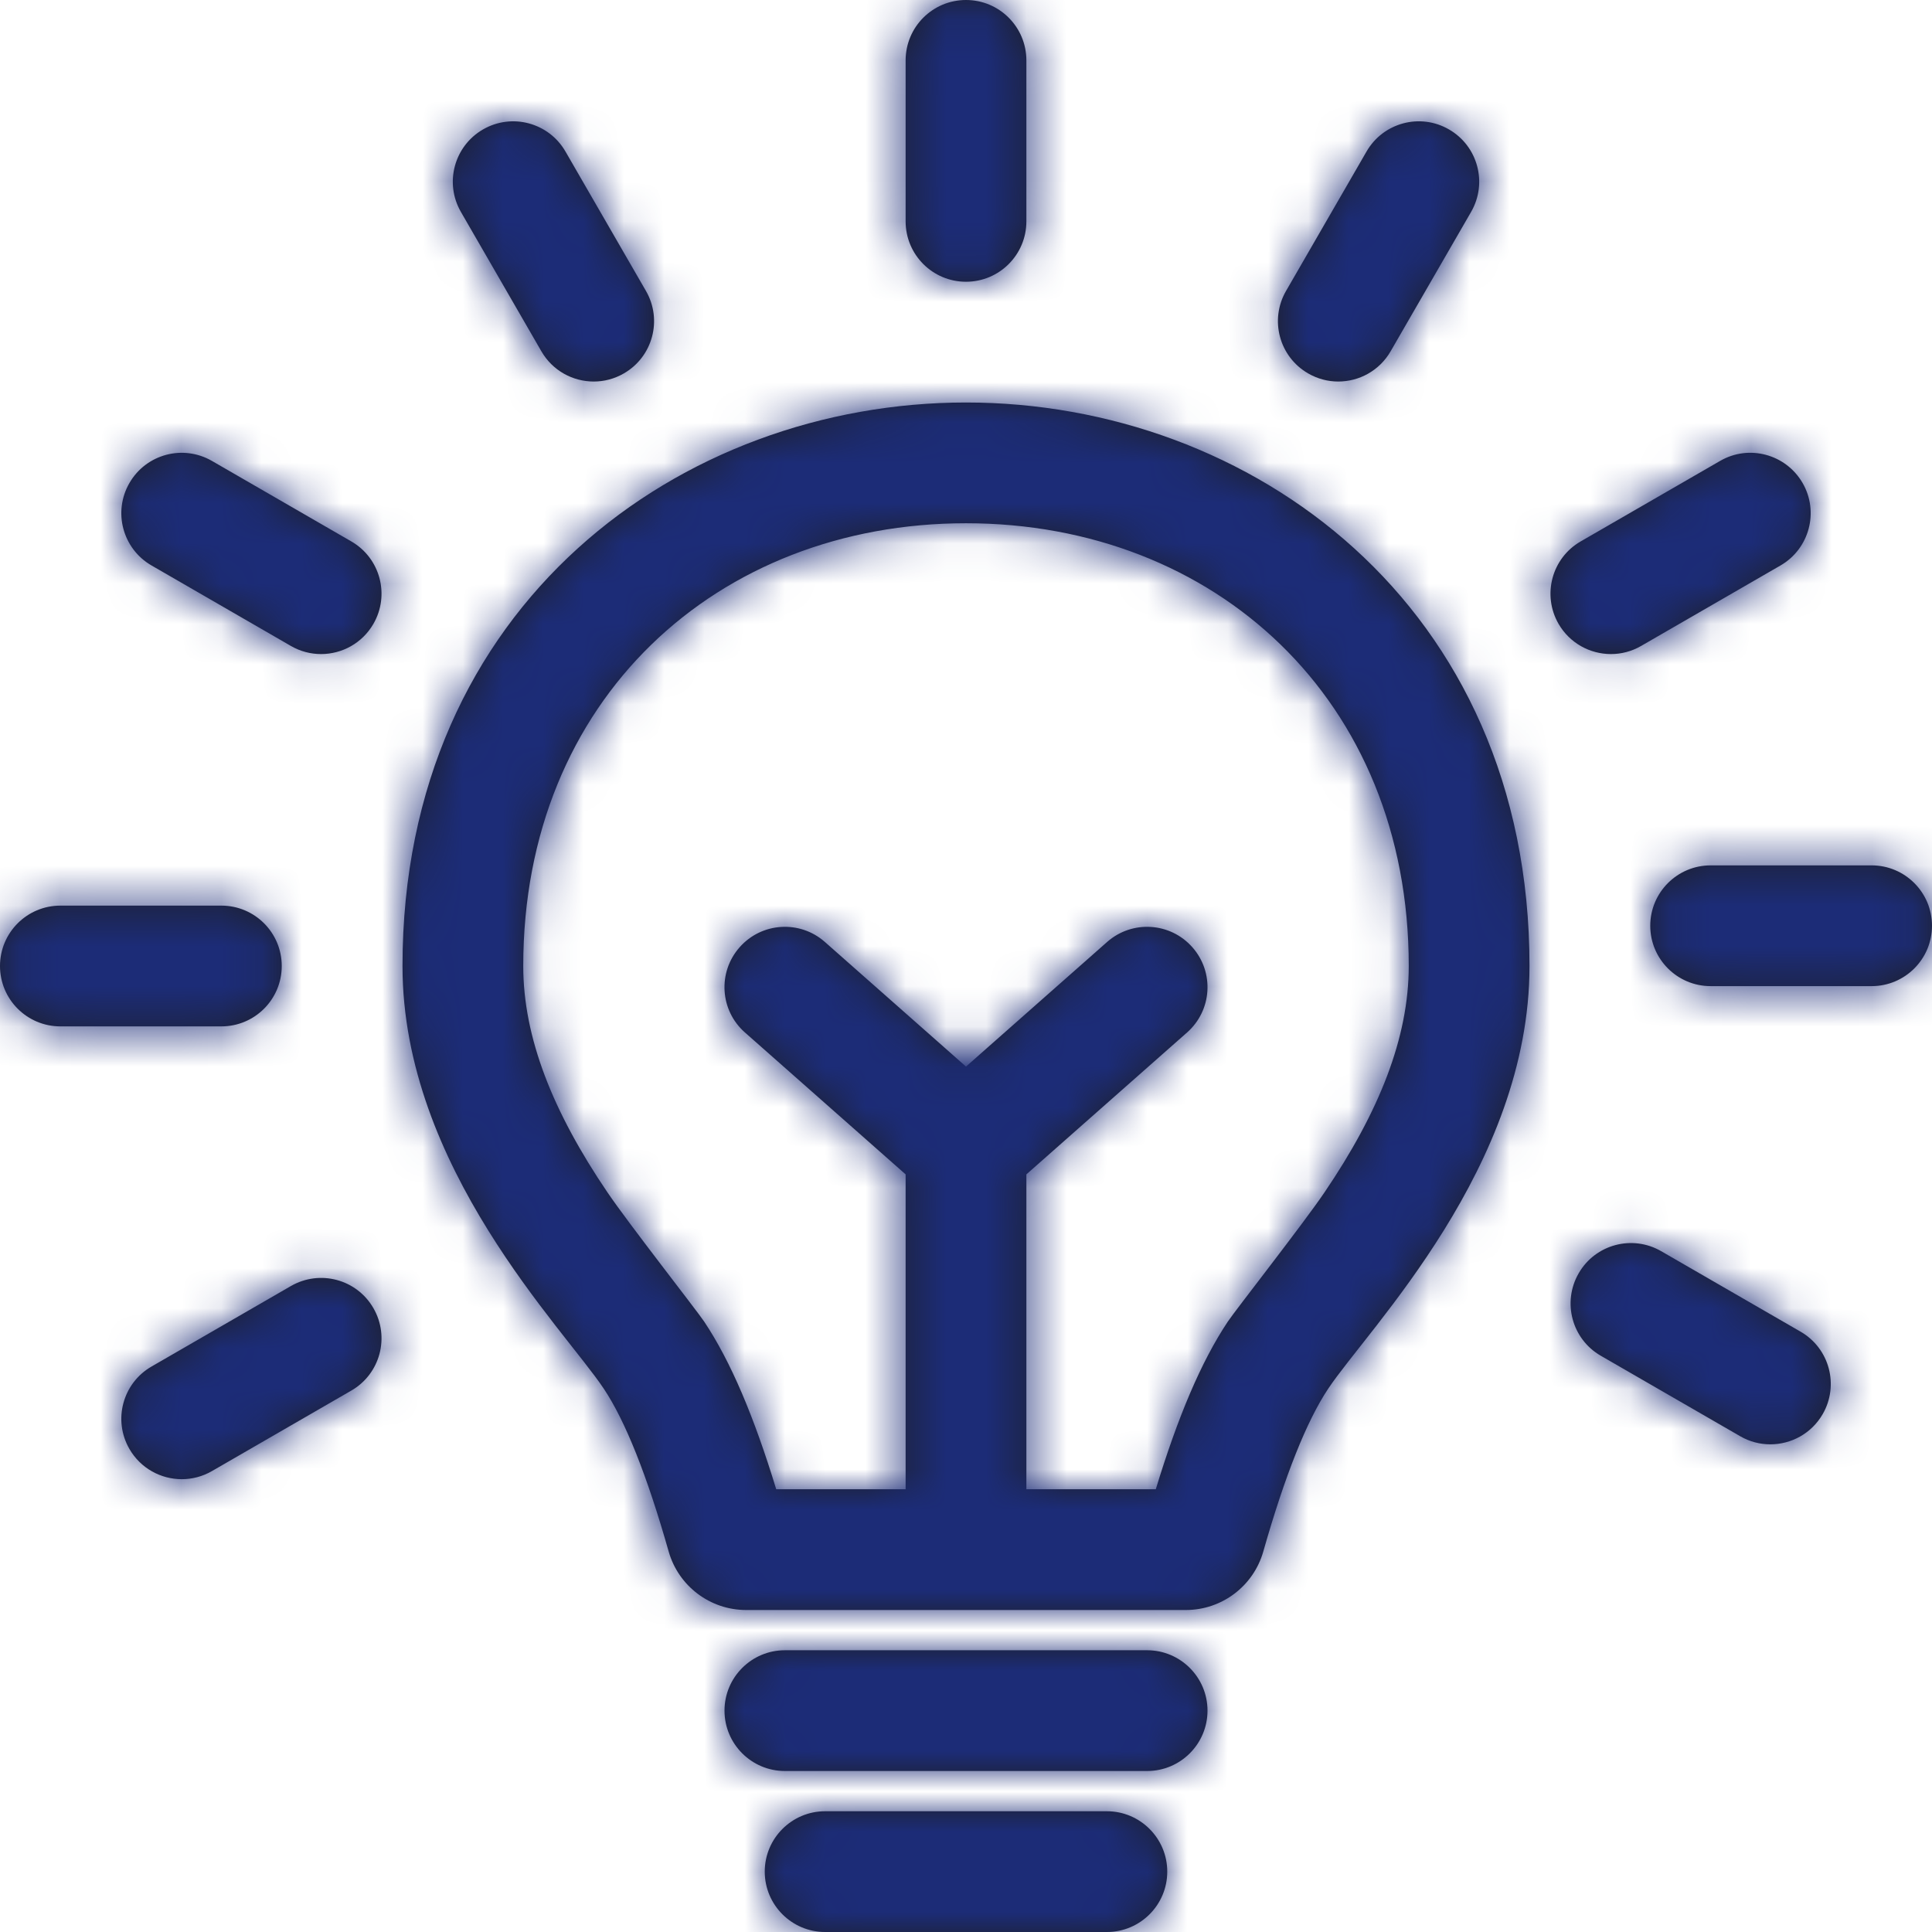
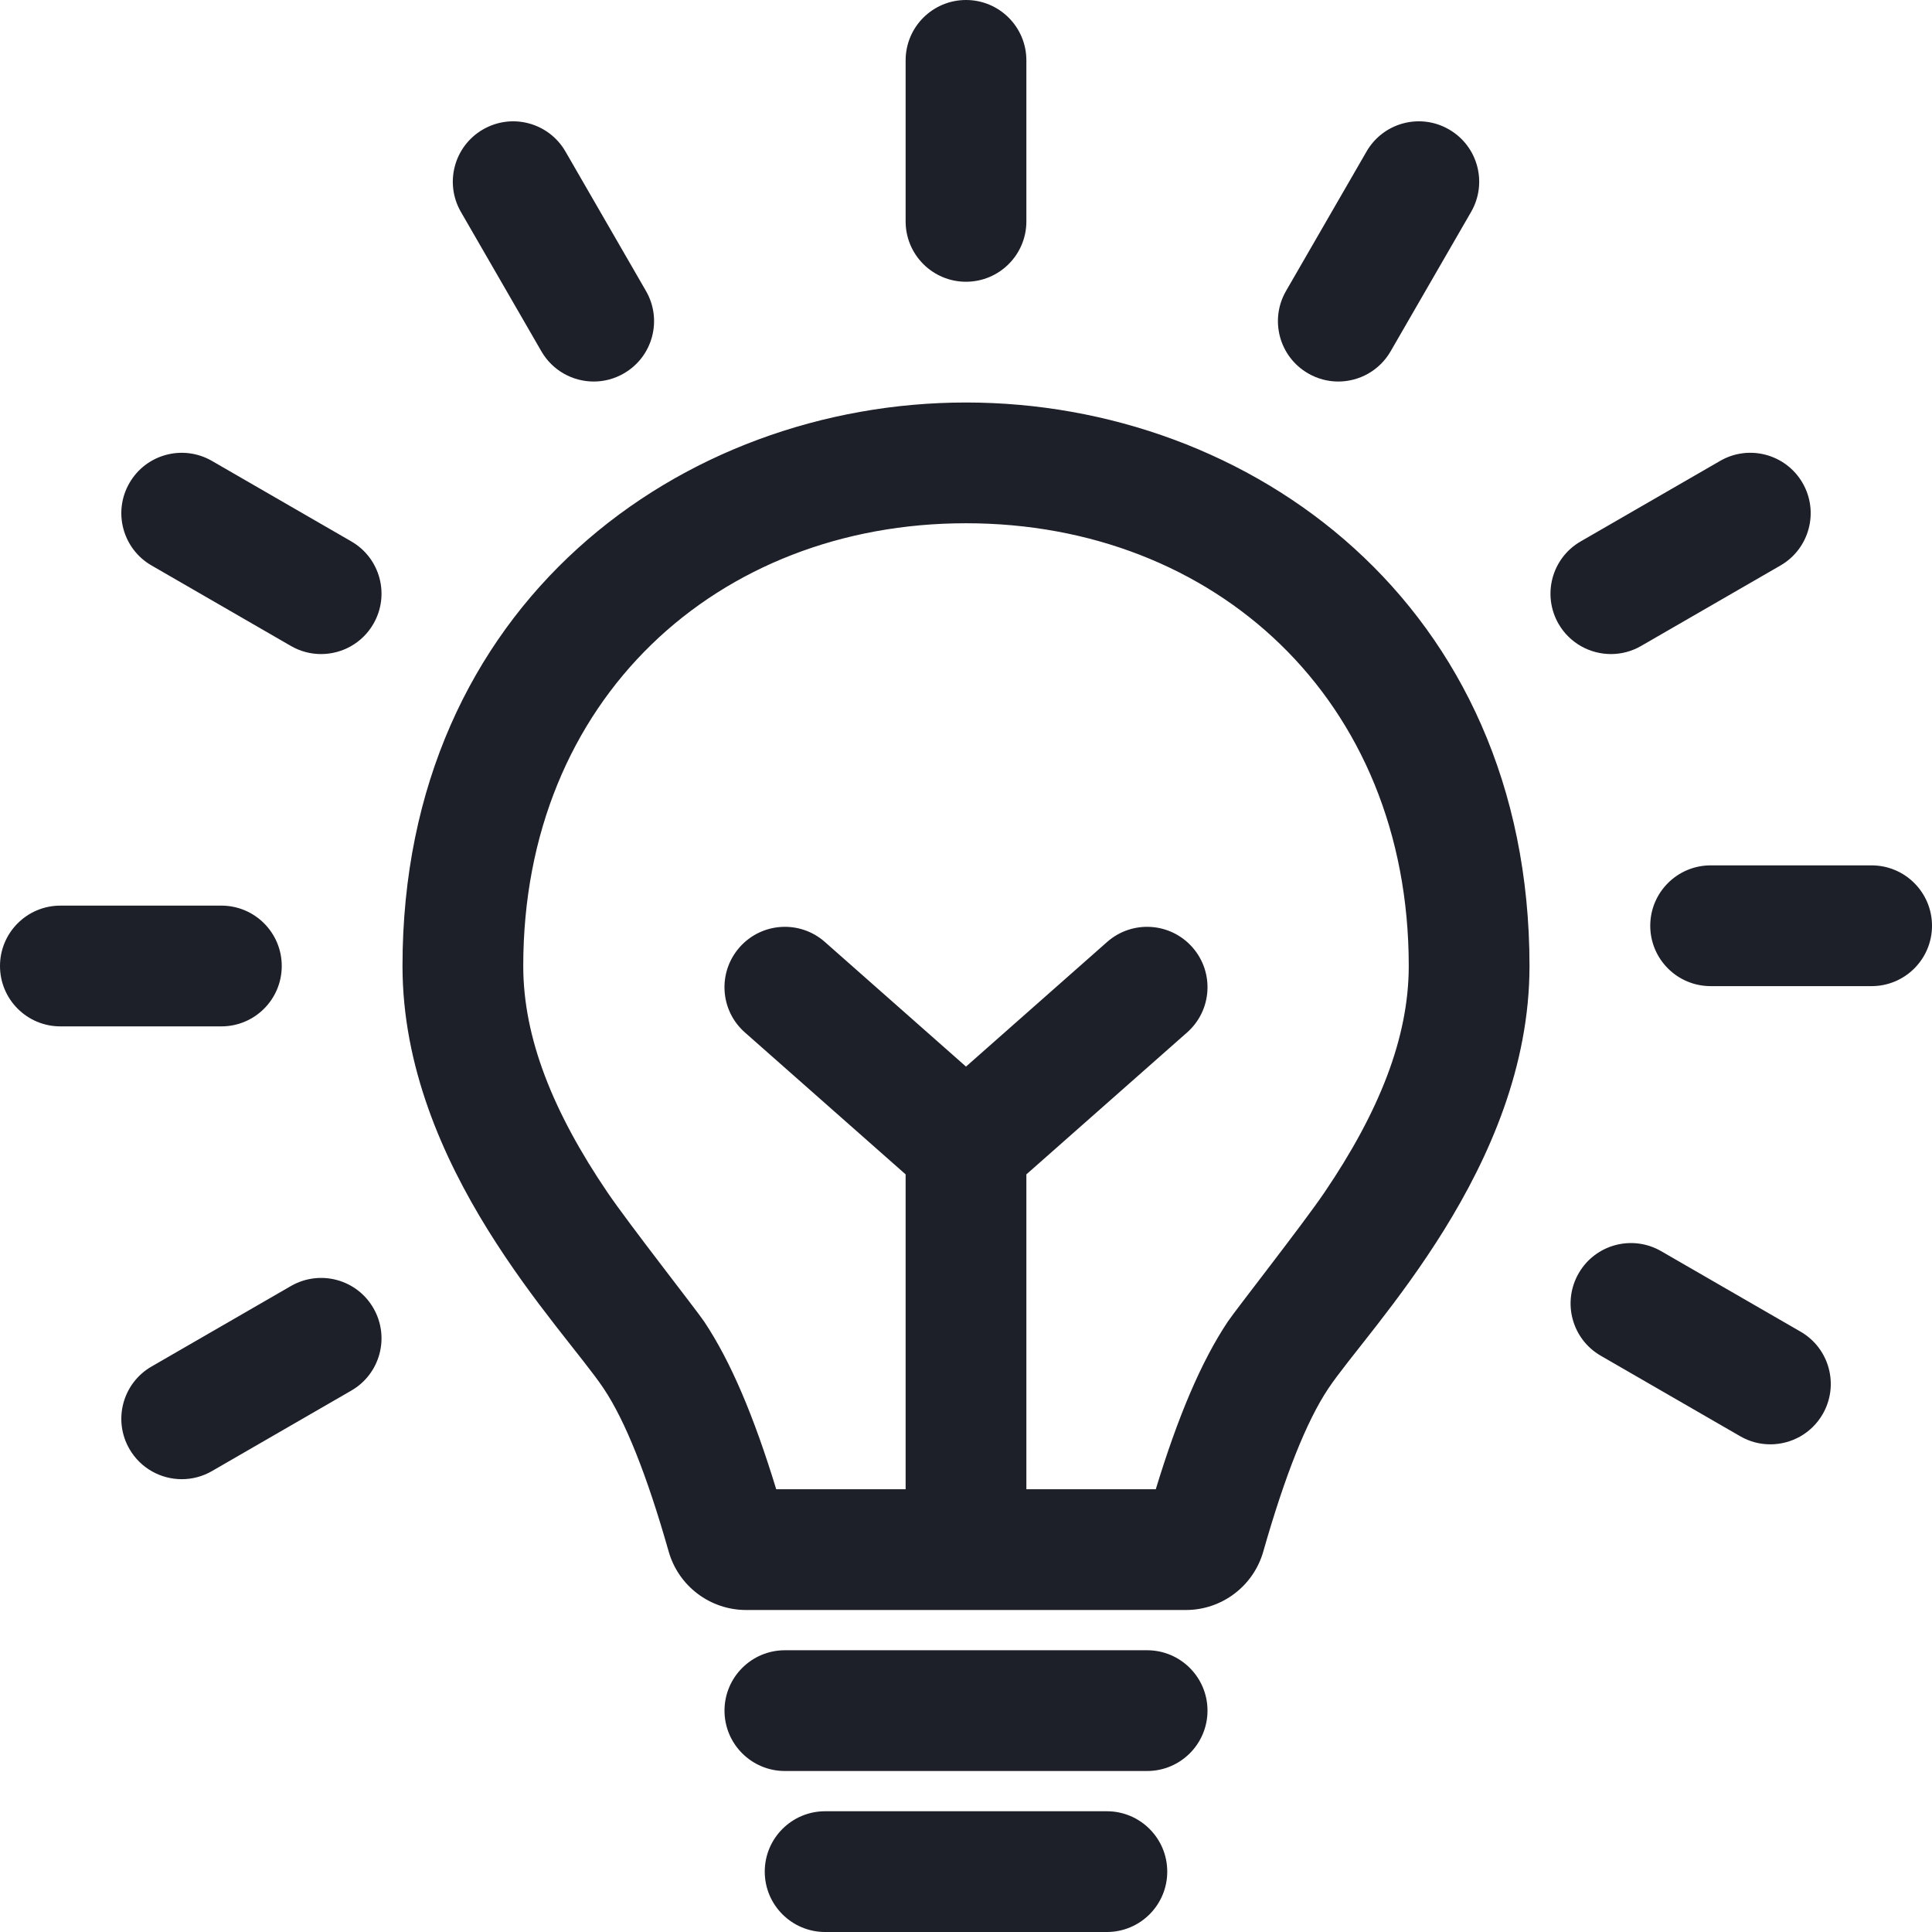
<svg xmlns="http://www.w3.org/2000/svg" xmlns:xlink="http://www.w3.org/1999/xlink" width="48px" height="48px" viewBox="0 0 48 48" version="1.1">
  <title>48x48/Solution</title>
  <desc>Created with Sketch.</desc>
  <defs>
    <path d="M32.905,29.627 C34.265,27.623 35,25.779 35,24 C35,17.374 30.178,13 24,13 C17.821,13 13,17.374 13,24 C13,25.779 13.734,27.623 15.094,29.627 C15.627,30.412 17.306,32.552 17.496,32.836 C18.158,33.829 18.734,35.197 19.285,37 L22.5,37 L22.5,29.177 L18.507,25.651 C17.885,25.103 17.827,24.155 18.376,23.534 C18.924,22.913 19.872,22.854 20.493,23.402 L24,26.499 L27.507,23.402 C28.128,22.854 29.076,22.913 29.624,23.534 C30.173,24.155 30.114,25.103 29.493,25.651 L25.5,29.177 L25.5,37 L28.715,37 C29.265,35.197 29.842,33.829 30.504,32.836 C30.693,32.552 32.373,30.412 32.905,29.627 Z M24,10 C31.058,10 38,15 38,24 C38,29 34,33 33,34.5 C32.462,35.307 31.925,36.655 31.386,38.547 C31.142,39.406 30.356,40 29.463,40 L18.537,40 C17.643,40 16.857,39.406 16.613,38.547 C16.075,36.655 15.538,35.307 15,34.5 C14,33 10,29 10,24 C10,15 16.941,10 24,10 Z M19.5,41 L28.5,41 C29.328,41 30,41.672 30,42.5 C30,43.328 29.328,44 28.5,44 L19.5,44 C18.672,44 18,43.328 18,42.5 C18,41.672 18.672,41 19.5,41 Z M20.5,45 L27.5,45 C28.328,45 29,45.672 29,46.5 C29,47.328 28.328,48 27.5,48 L20.5,48 C19.672,48 19,47.328 19,46.5 C19,45.672 19.672,45 20.5,45 Z M46.5,24.5 L42.5,24.5 C41.672,24.5 41,23.828 41,23 C41,22.172 41.672,21.5 42.5,21.5 L46.5,21.5 C47.328,21.5 48,22.172 48,23 C48,23.828 47.328,24.5 46.5,24.5 Z M5.5,25.5 L1.5,25.5 C0.671,25.5 0,24.828 0,24 C0,23.172 0.671,22.5 1.5,22.5 L5.5,22.5 C6.329,22.5 7,23.172 7,24 C7,24.828 6.329,25.5 5.5,25.5 Z M24,7 C23.172,7 22.5,6.329 22.5,5.5 L22.5,1.5 C22.5,0.671 23.172,0 24,0 C24.828,0 25.5,0.671 25.5,1.5 L25.5,5.5 C25.5,6.329 24.828,7 24,7 Z M43.984,35.884 C43.729,35.884 43.471,35.82 43.235,35.683 L39.771,33.683 C39.053,33.269 38.808,32.352 39.222,31.634 C39.635,30.915 40.555,30.671 41.271,31.085 L44.735,33.085 C45.453,33.499 45.698,34.416 45.284,35.134 C45.006,35.615 44.502,35.884 43.984,35.884 Z M7.977,16.25 C7.723,16.25 7.465,16.186 7.228,16.049 L3.765,14.049 C3.047,13.635 2.801,12.717 3.216,12 C3.63,11.282 4.547,11.037 5.265,11.451 L8.728,13.451 C9.446,13.865 9.692,14.782 9.277,15.5 C8.999,15.981 8.496,16.25 7.977,16.25 Z M33.249,9.479 C32.994,9.479 32.736,9.414 32.5,9.277 C31.782,8.863 31.537,7.946 31.951,7.229 L33.951,3.765 C34.365,3.046 35.284,2.801 36,3.216 C36.718,3.63 36.963,4.547 36.549,5.265 L34.549,8.729 C34.271,9.21 33.767,9.479 33.249,9.479 Z M14.751,9.479 C14.233,9.479 13.729,9.21 13.451,8.729 L11.451,5.265 C11.037,4.547 11.283,3.63 12,3.216 C12.718,2.801 13.635,3.047 14.049,3.765 L16.049,7.229 C16.463,7.946 16.218,8.863 15.5,9.277 C15.264,9.414 15.006,9.479 14.751,9.479 Z M40.023,16.25 C39.505,16.25 39.001,15.981 38.722,15.5 C38.309,14.782 38.553,13.865 39.272,13.451 L42.736,11.451 C43.452,11.036 44.37,11.282 44.785,12 C45.199,12.717 44.953,13.635 44.236,14.049 L40.772,16.049 C40.535,16.186 40.278,16.25 40.023,16.25 Z M4.516,36.75 C3.997,36.75 3.494,36.481 3.216,36 C2.801,35.282 3.047,34.365 3.765,33.951 L7.228,31.951 C7.948,31.537 8.863,31.782 9.277,32.5 C9.692,33.218 9.446,34.135 8.728,34.549 L5.265,36.549 C5.028,36.686 4.77,36.75 4.516,36.75 Z" id="path-1" />
  </defs>
  <g id="48x48/Solution" stroke="none" stroke-width="1" fill="none" fill-rule="evenodd">
    <mask id="mask-2" fill="white">
      <use xlink:href="#path-1" />
    </mask>
    <use id="Combined-Shape" fill="#1D1F29" xlink:href="#path-1" />
    <g id="WIKUS-Blue" mask="url(#mask-2)" fill="#1C2C77">
-       <rect id="#1C2C77" x="0" y="0" width="48" height="48" />
-     </g>
+       </g>
  </g>
</svg>